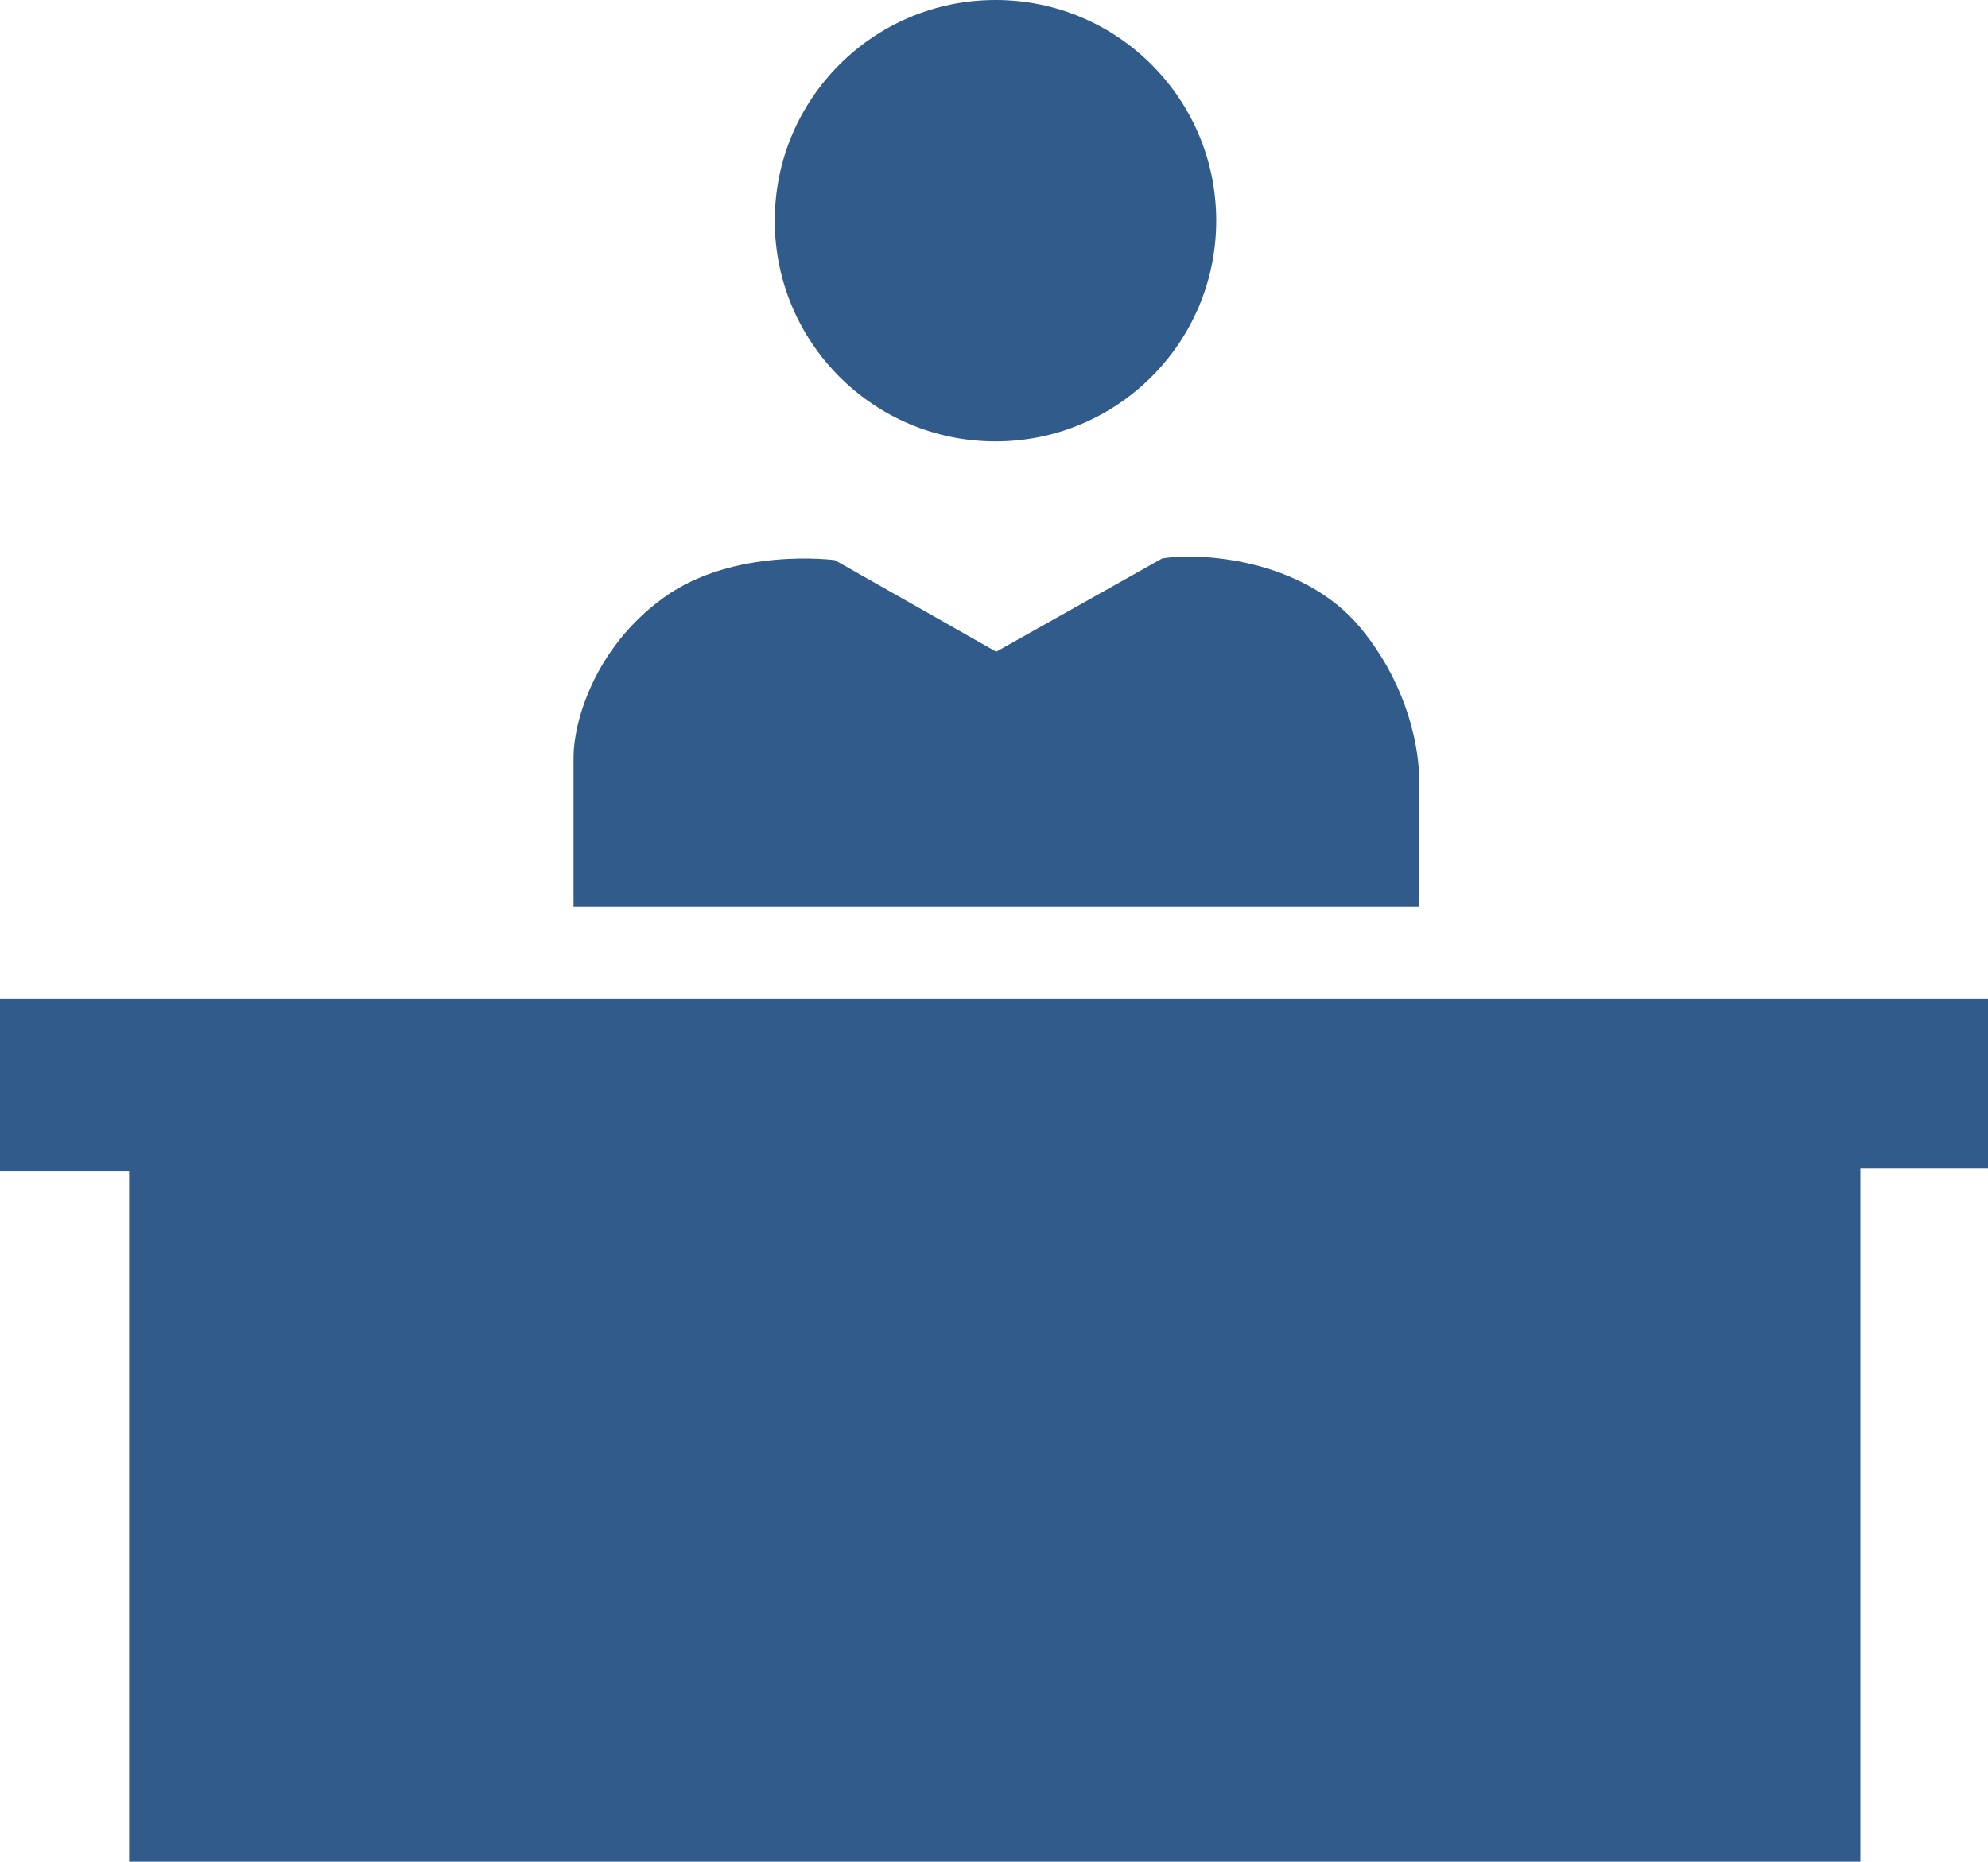
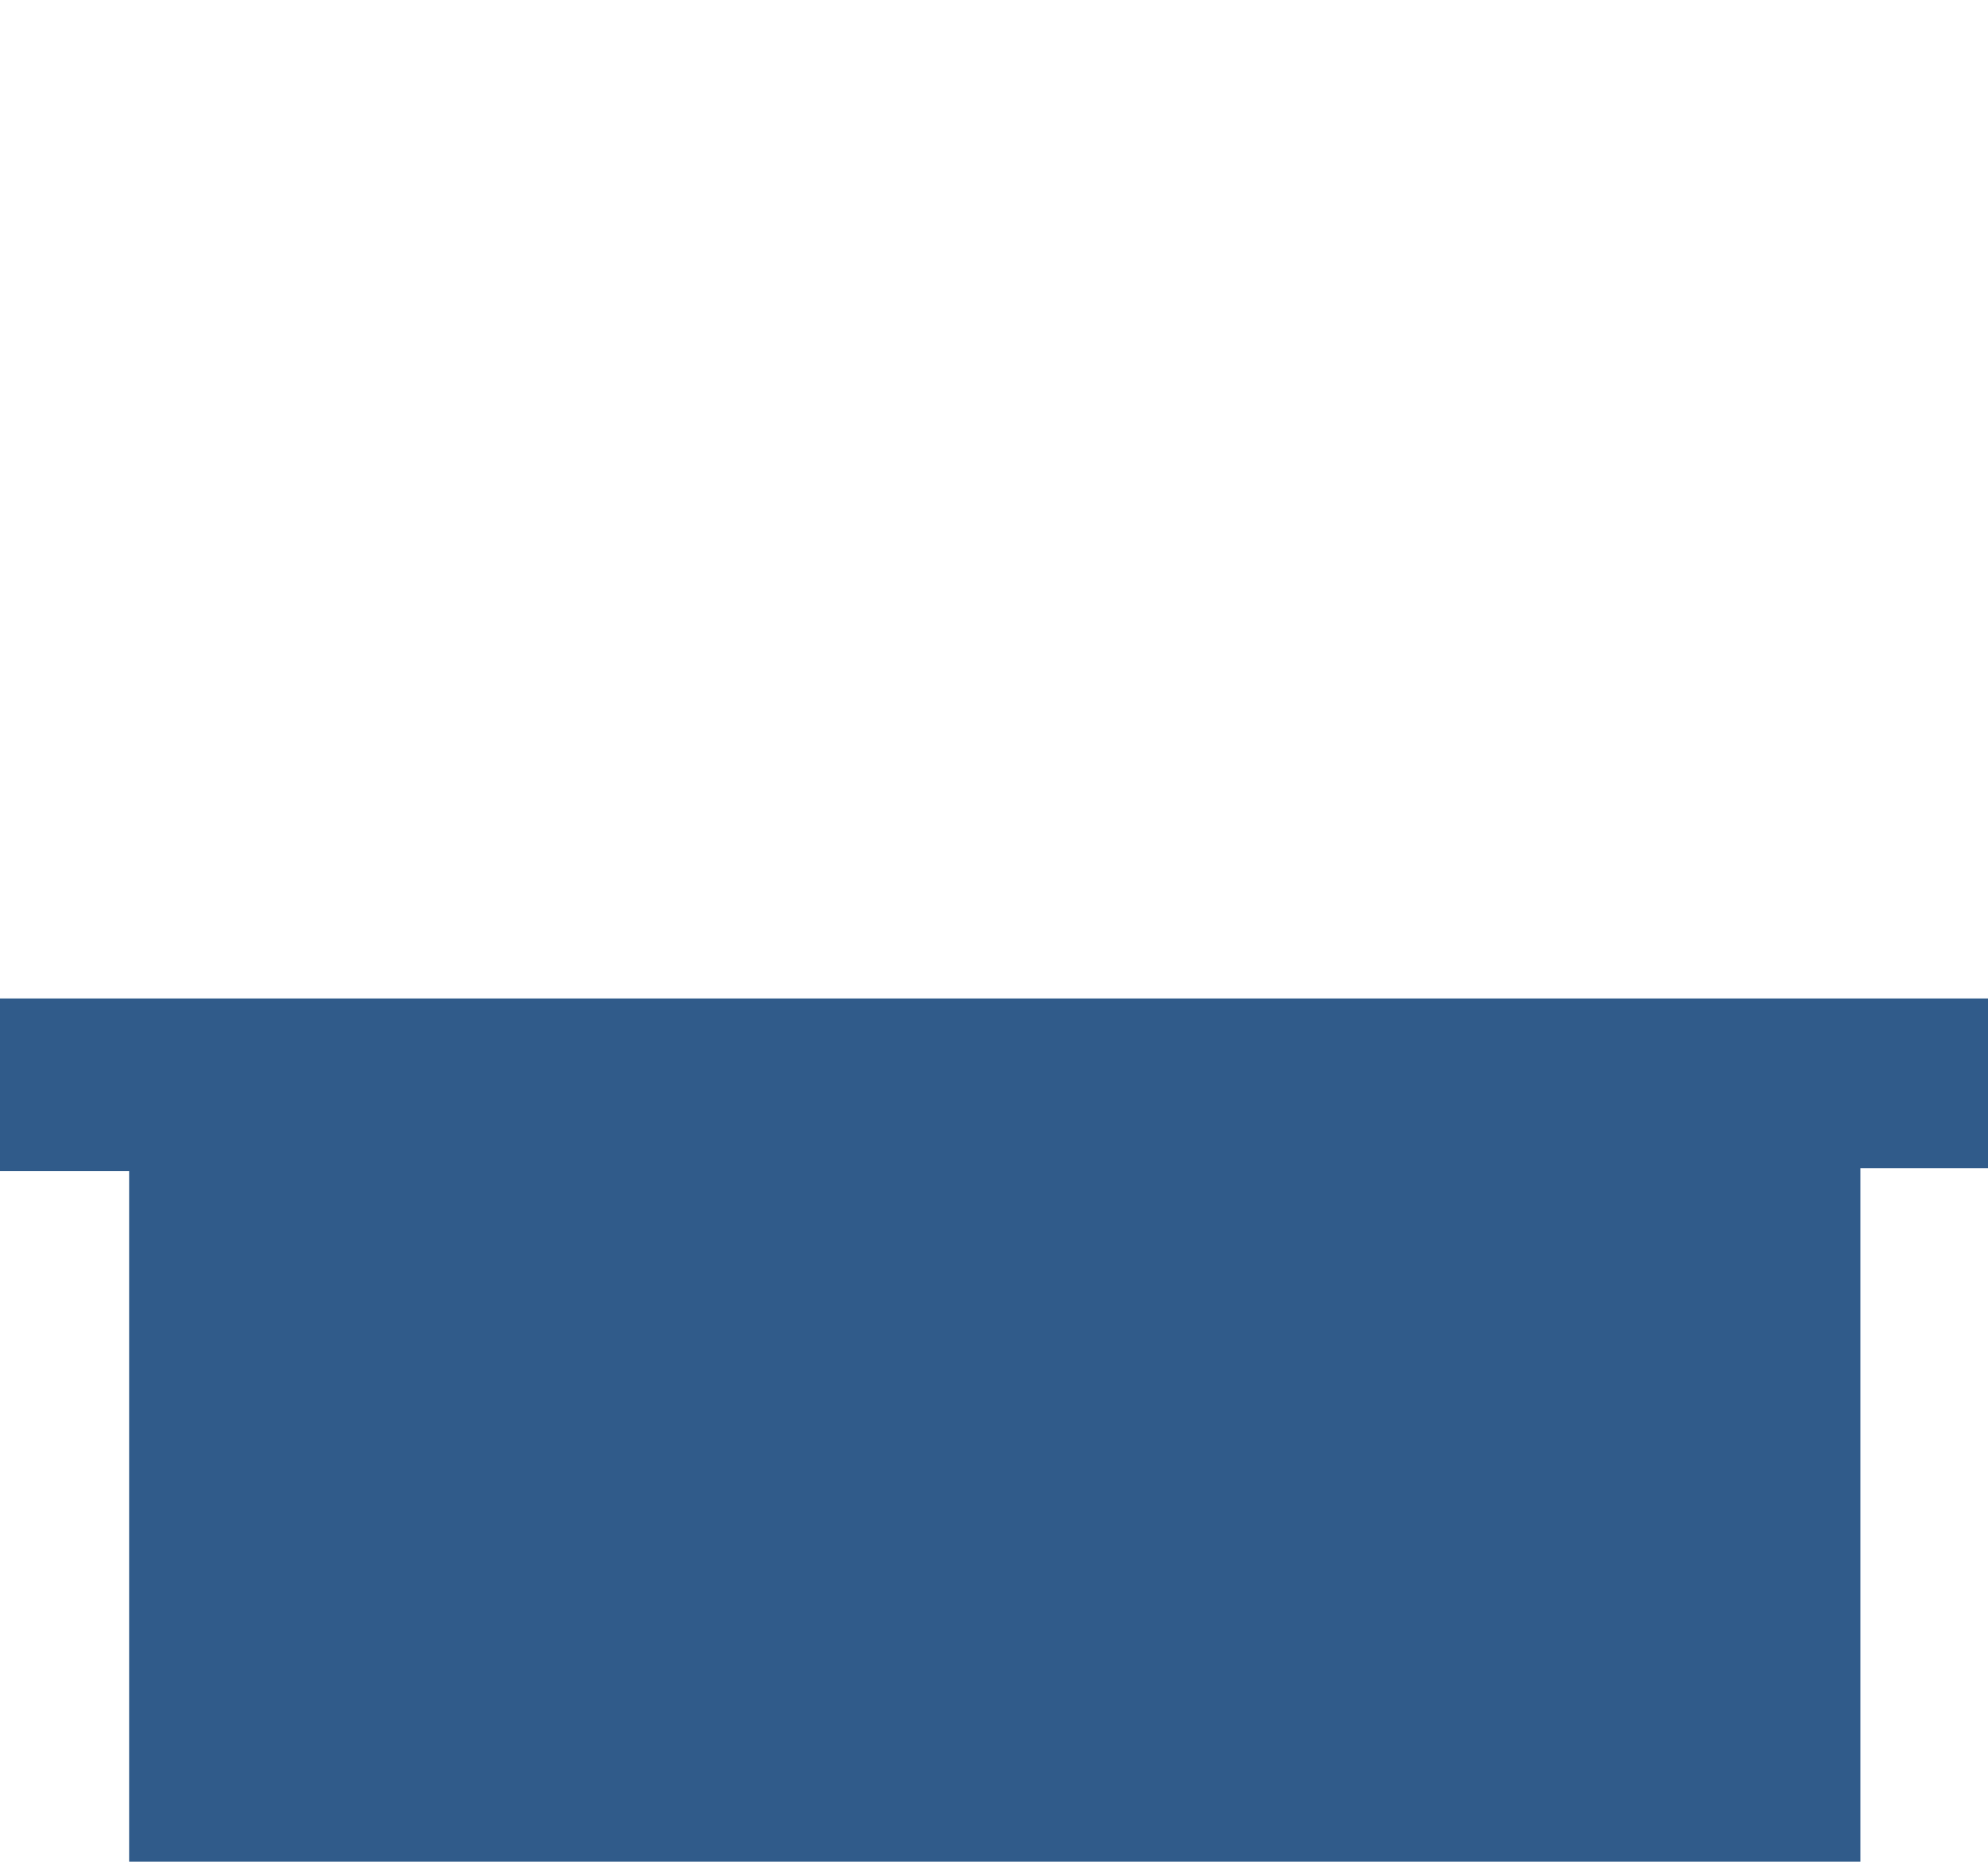
<svg xmlns="http://www.w3.org/2000/svg" version="1.1" id="圖層_1" x="0px" y="0px" width="98.082px" height="91.868px" viewBox="0 0 98.082 91.868" enable-background="new 0 0 98.082 91.868" xml:space="preserve">
-   <path fill="#305B8A" d="M41.188,27.641c0,0-4.963-0.667-8.445,1.852c-3.482,2.519-4.445,6.223-4.445,7.853s0,7.408,0,7.408h41.707  V38.16c0,0,0-3.704-2.889-7.186c-2.889-3.481-8.075-3.716-9.779-3.414l-8.186,4.599L41.188,27.641z" />
-   <circle fill="#305B8A" cx="49.115" cy="10.89" r="10.89" />
  <polygon fill="#305B8A" points="0,49.272 0,57.792 6.371,57.792 6.371,91.868 91.785,91.868 91.785,57.643 98.082,57.643   98.082,49.272 " />
</svg>